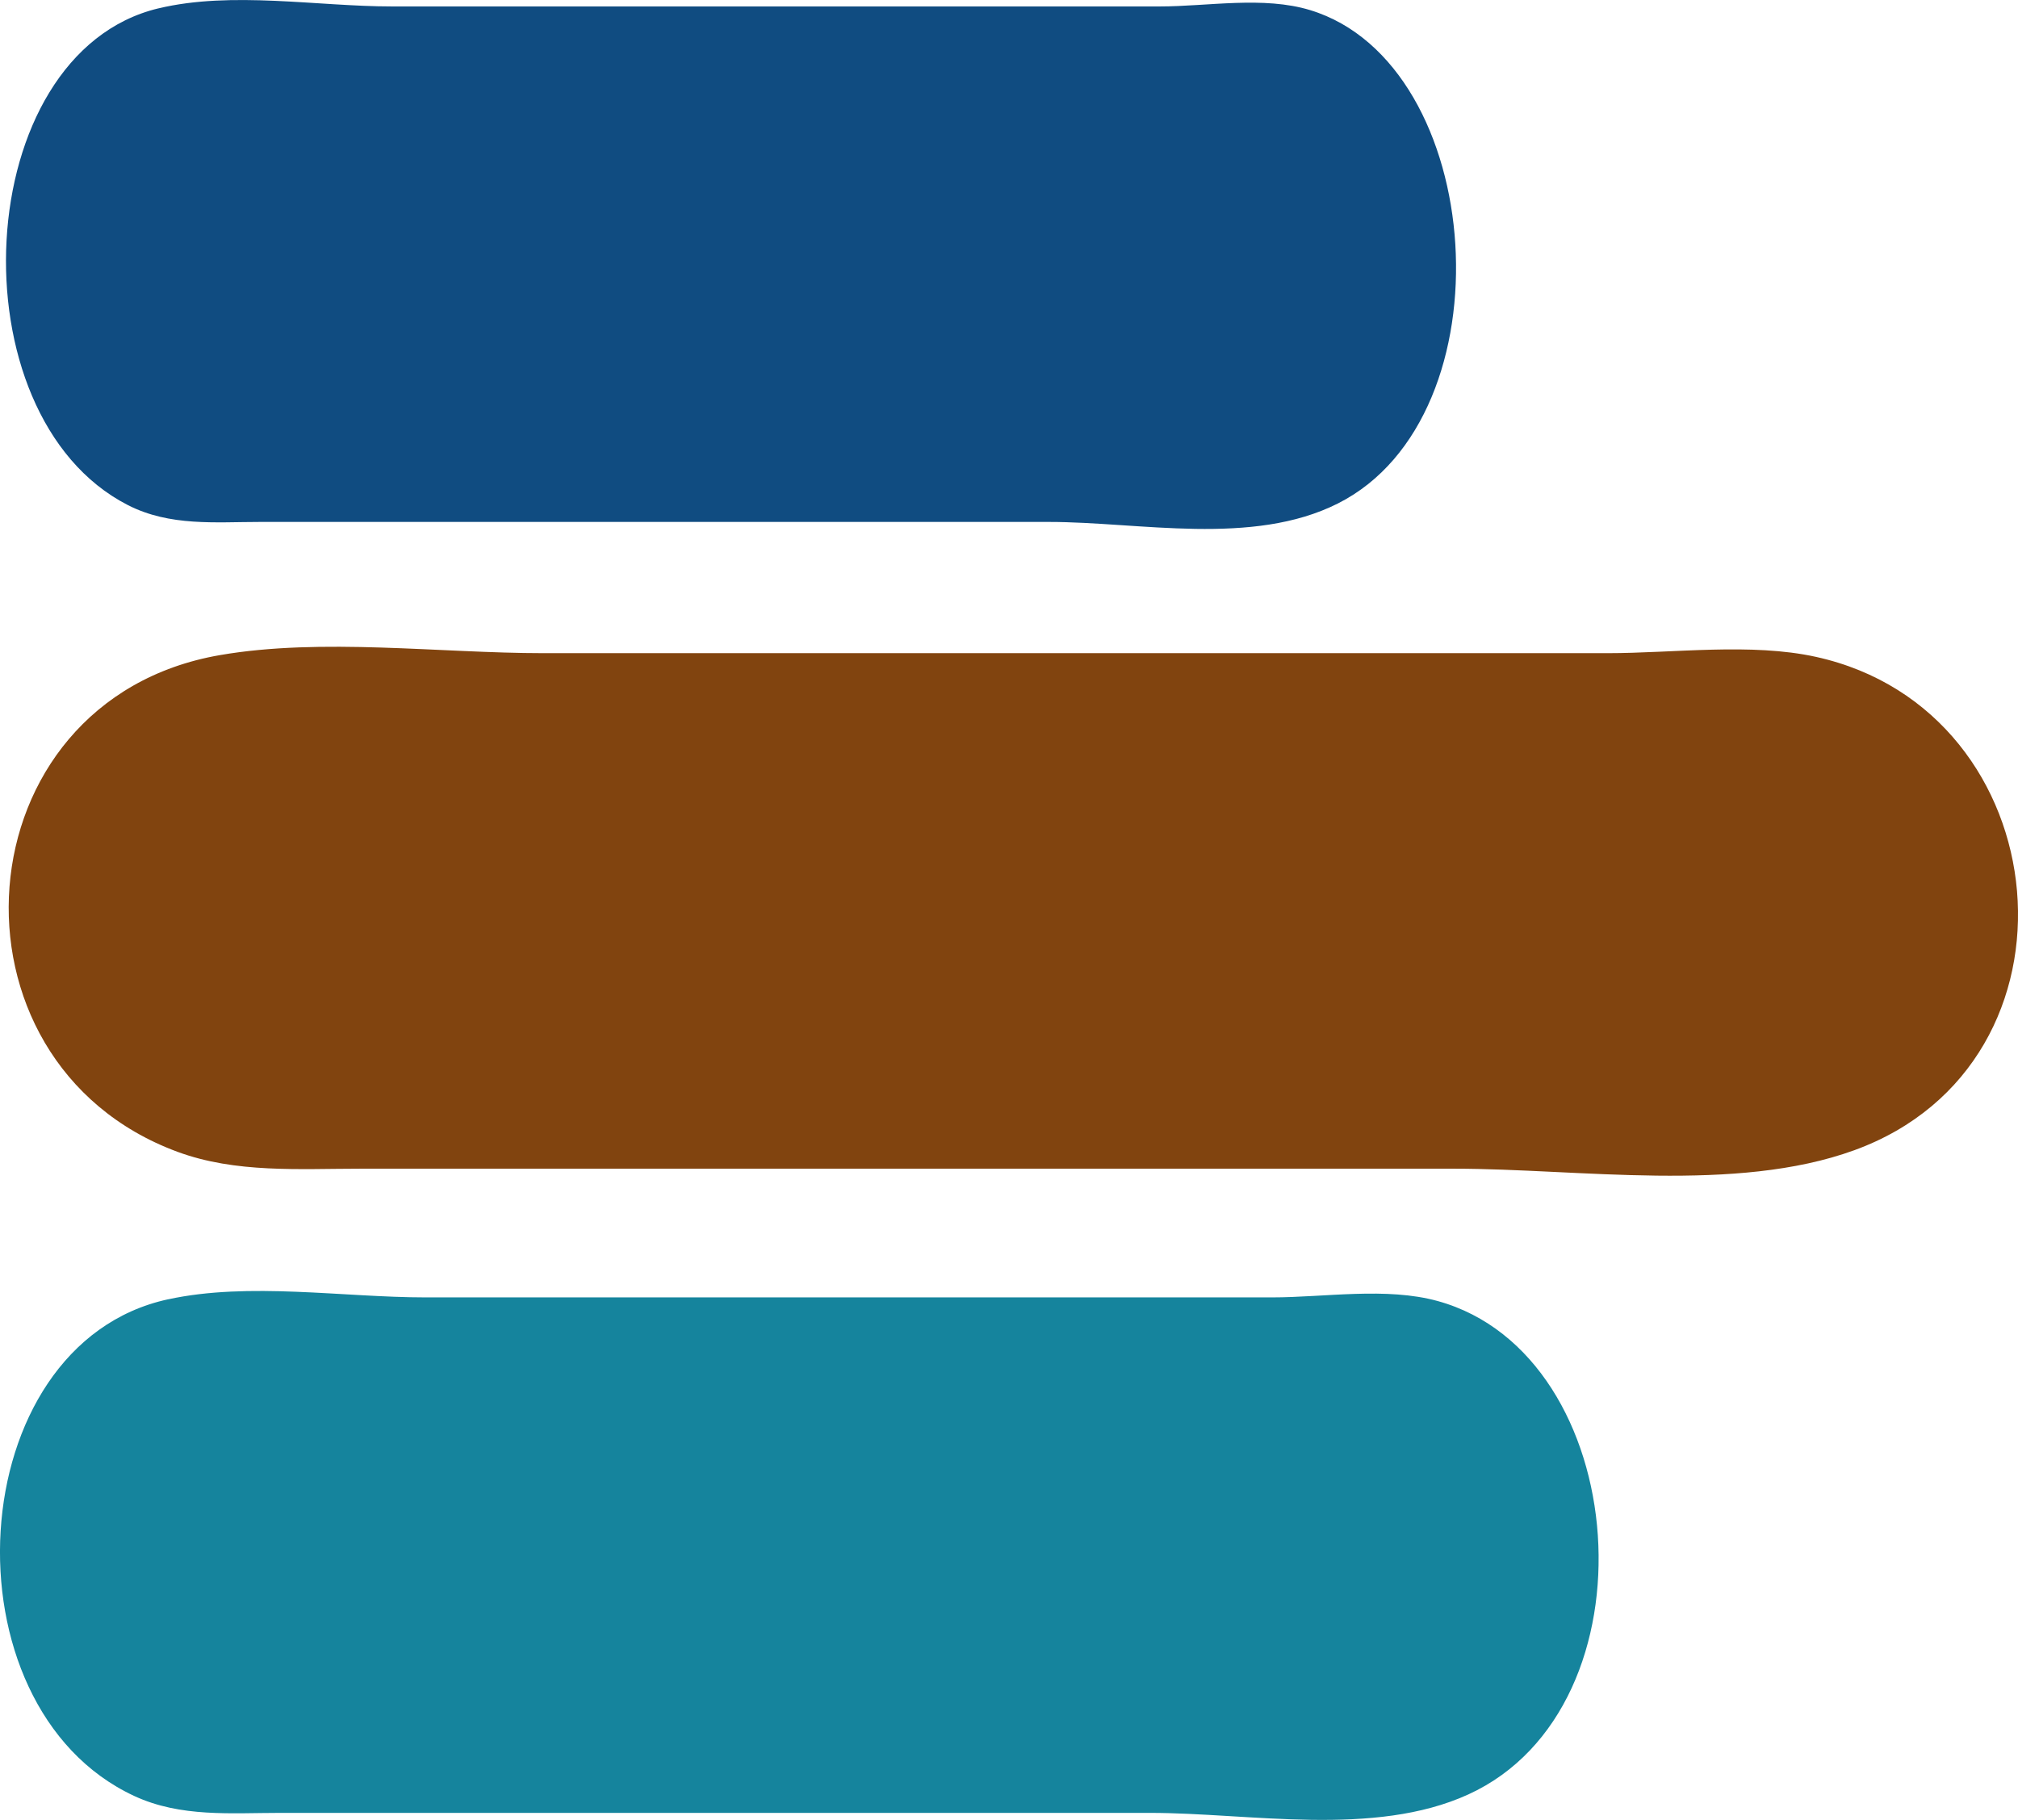
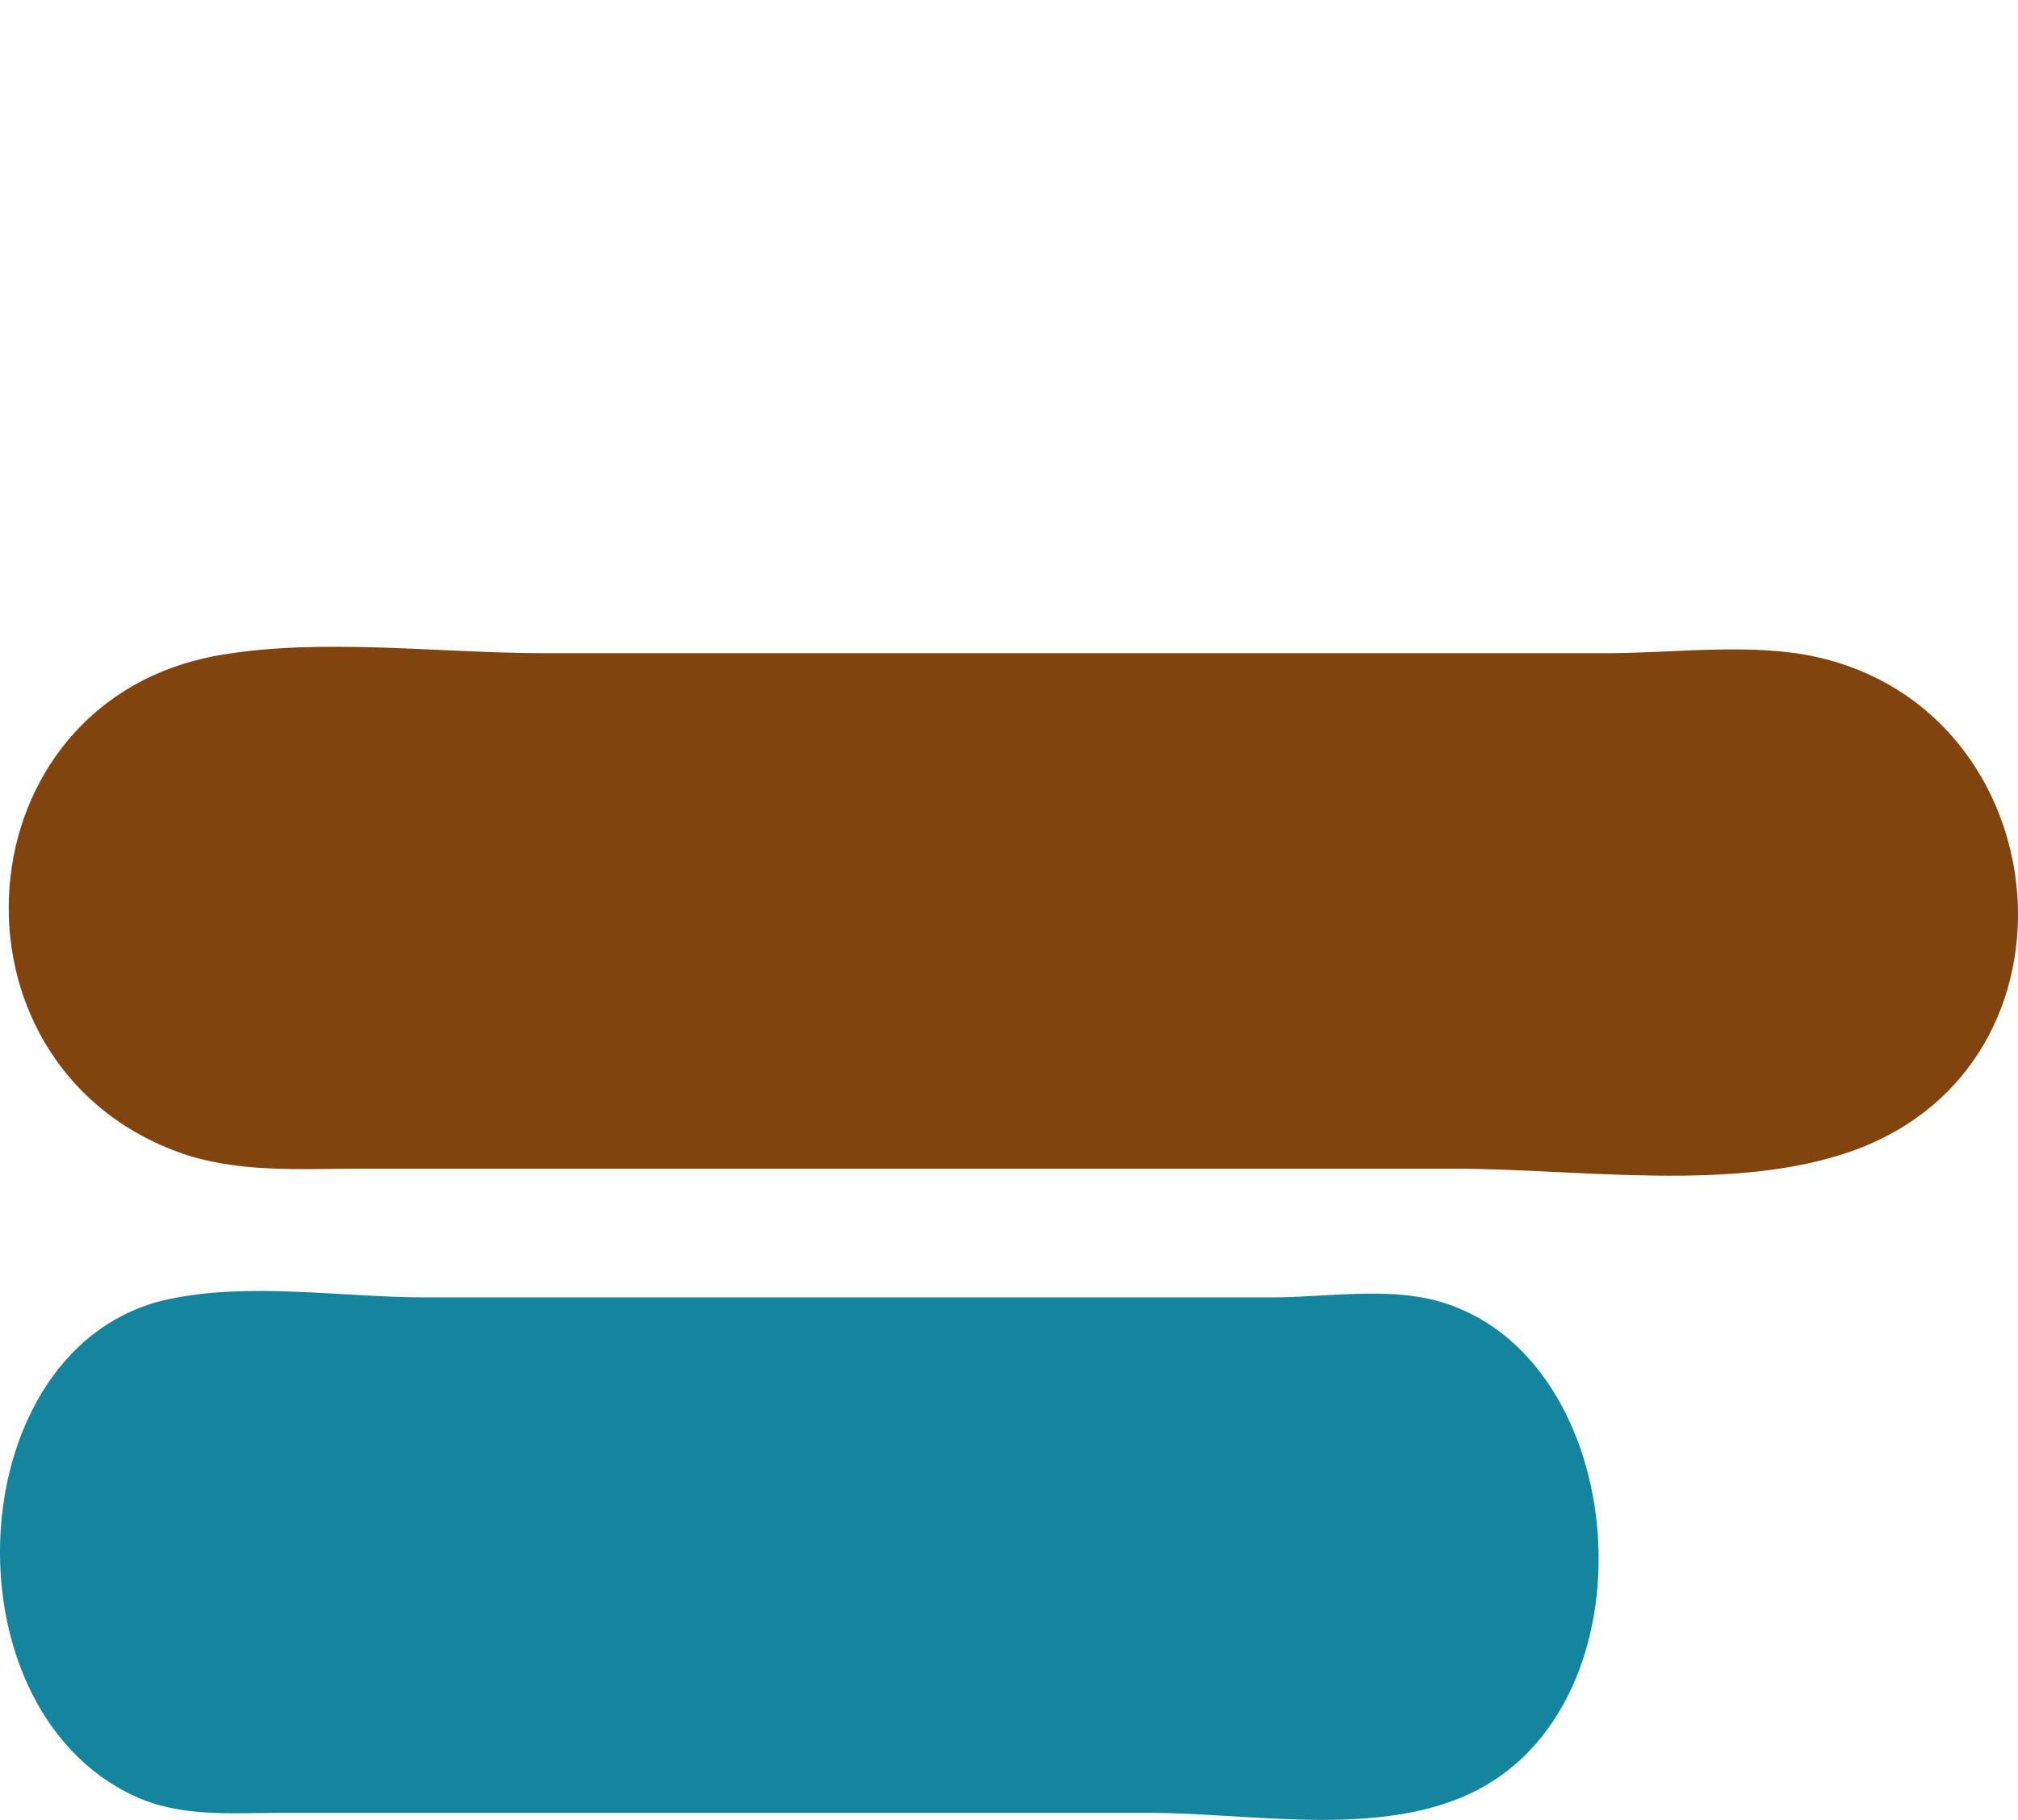
<svg xmlns="http://www.w3.org/2000/svg" width="75.458mm" height="68.059mm" viewBox="0 0 75.458 68.059" version="1.1" id="svg1">
  <defs id="defs1" />
  <g id="layer1" transform="translate(-76.101,-82.695)">
    <path style="fill:#81440f;fill-opacity:1;stroke:none;stroke-width:0.157" d="m 84.327,107.194 c -9.778,1.688 -10.679,15.215 -1.591,18.575 2.182,0.806 4.557,0.632 6.843,0.632 h 10.344 30.554 c 4.676,0 10.523,0.922 14.959,-0.69 8.991,-3.268 7.716,-16.436 -1.432,-18.451 -2.425,-0.534 -5.316,-0.138 -7.798,-0.138 H 120.928 96.421 c -3.867,0 -8.289,-0.585 -12.094,0.072 z" id="path153-9-1-3" />
    <path style="fill:#15849d;fill-opacity:1;stroke:none;stroke-width:0.14" d="m 82.387,131.285 c -7.78,1.688 -8.497,15.215 -1.266,18.575 1.736,0.806 3.626,0.632 5.444,0.632 h 8.23 24.309 c 3.72,0 8.372,0.922 11.901,-0.69 7.154,-3.268 6.139,-16.436 -1.139,-18.45 -1.929,-0.534 -4.229,-0.138 -6.204,-0.138 H 111.507 92.01 c -3.077,0 -6.594,-0.585 -9.622,0.072 z" id="path153-9-4-5-5" />
-     <path style="fill:#0f4c81;fill-opacity:0.996;stroke:none;stroke-width:0.134" d="m 82.027,83.007 c -7.057,1.688 -7.707,15.215 -1.148,18.575 1.574,0.806 3.289,0.632 4.938,0.632 h 7.465 22.05 c 3.374,0 7.594,0.922 10.795,-0.69 6.489,-3.268 5.568,-16.436 -1.034,-18.45 -1.75,-0.534 -3.836,-0.138 -5.627,-0.138 H 108.441 90.755 c -2.791,0 -5.982,-0.585 -8.728,0.072 z" id="path153-9-4-3-3-2" />
  </g>
</svg>